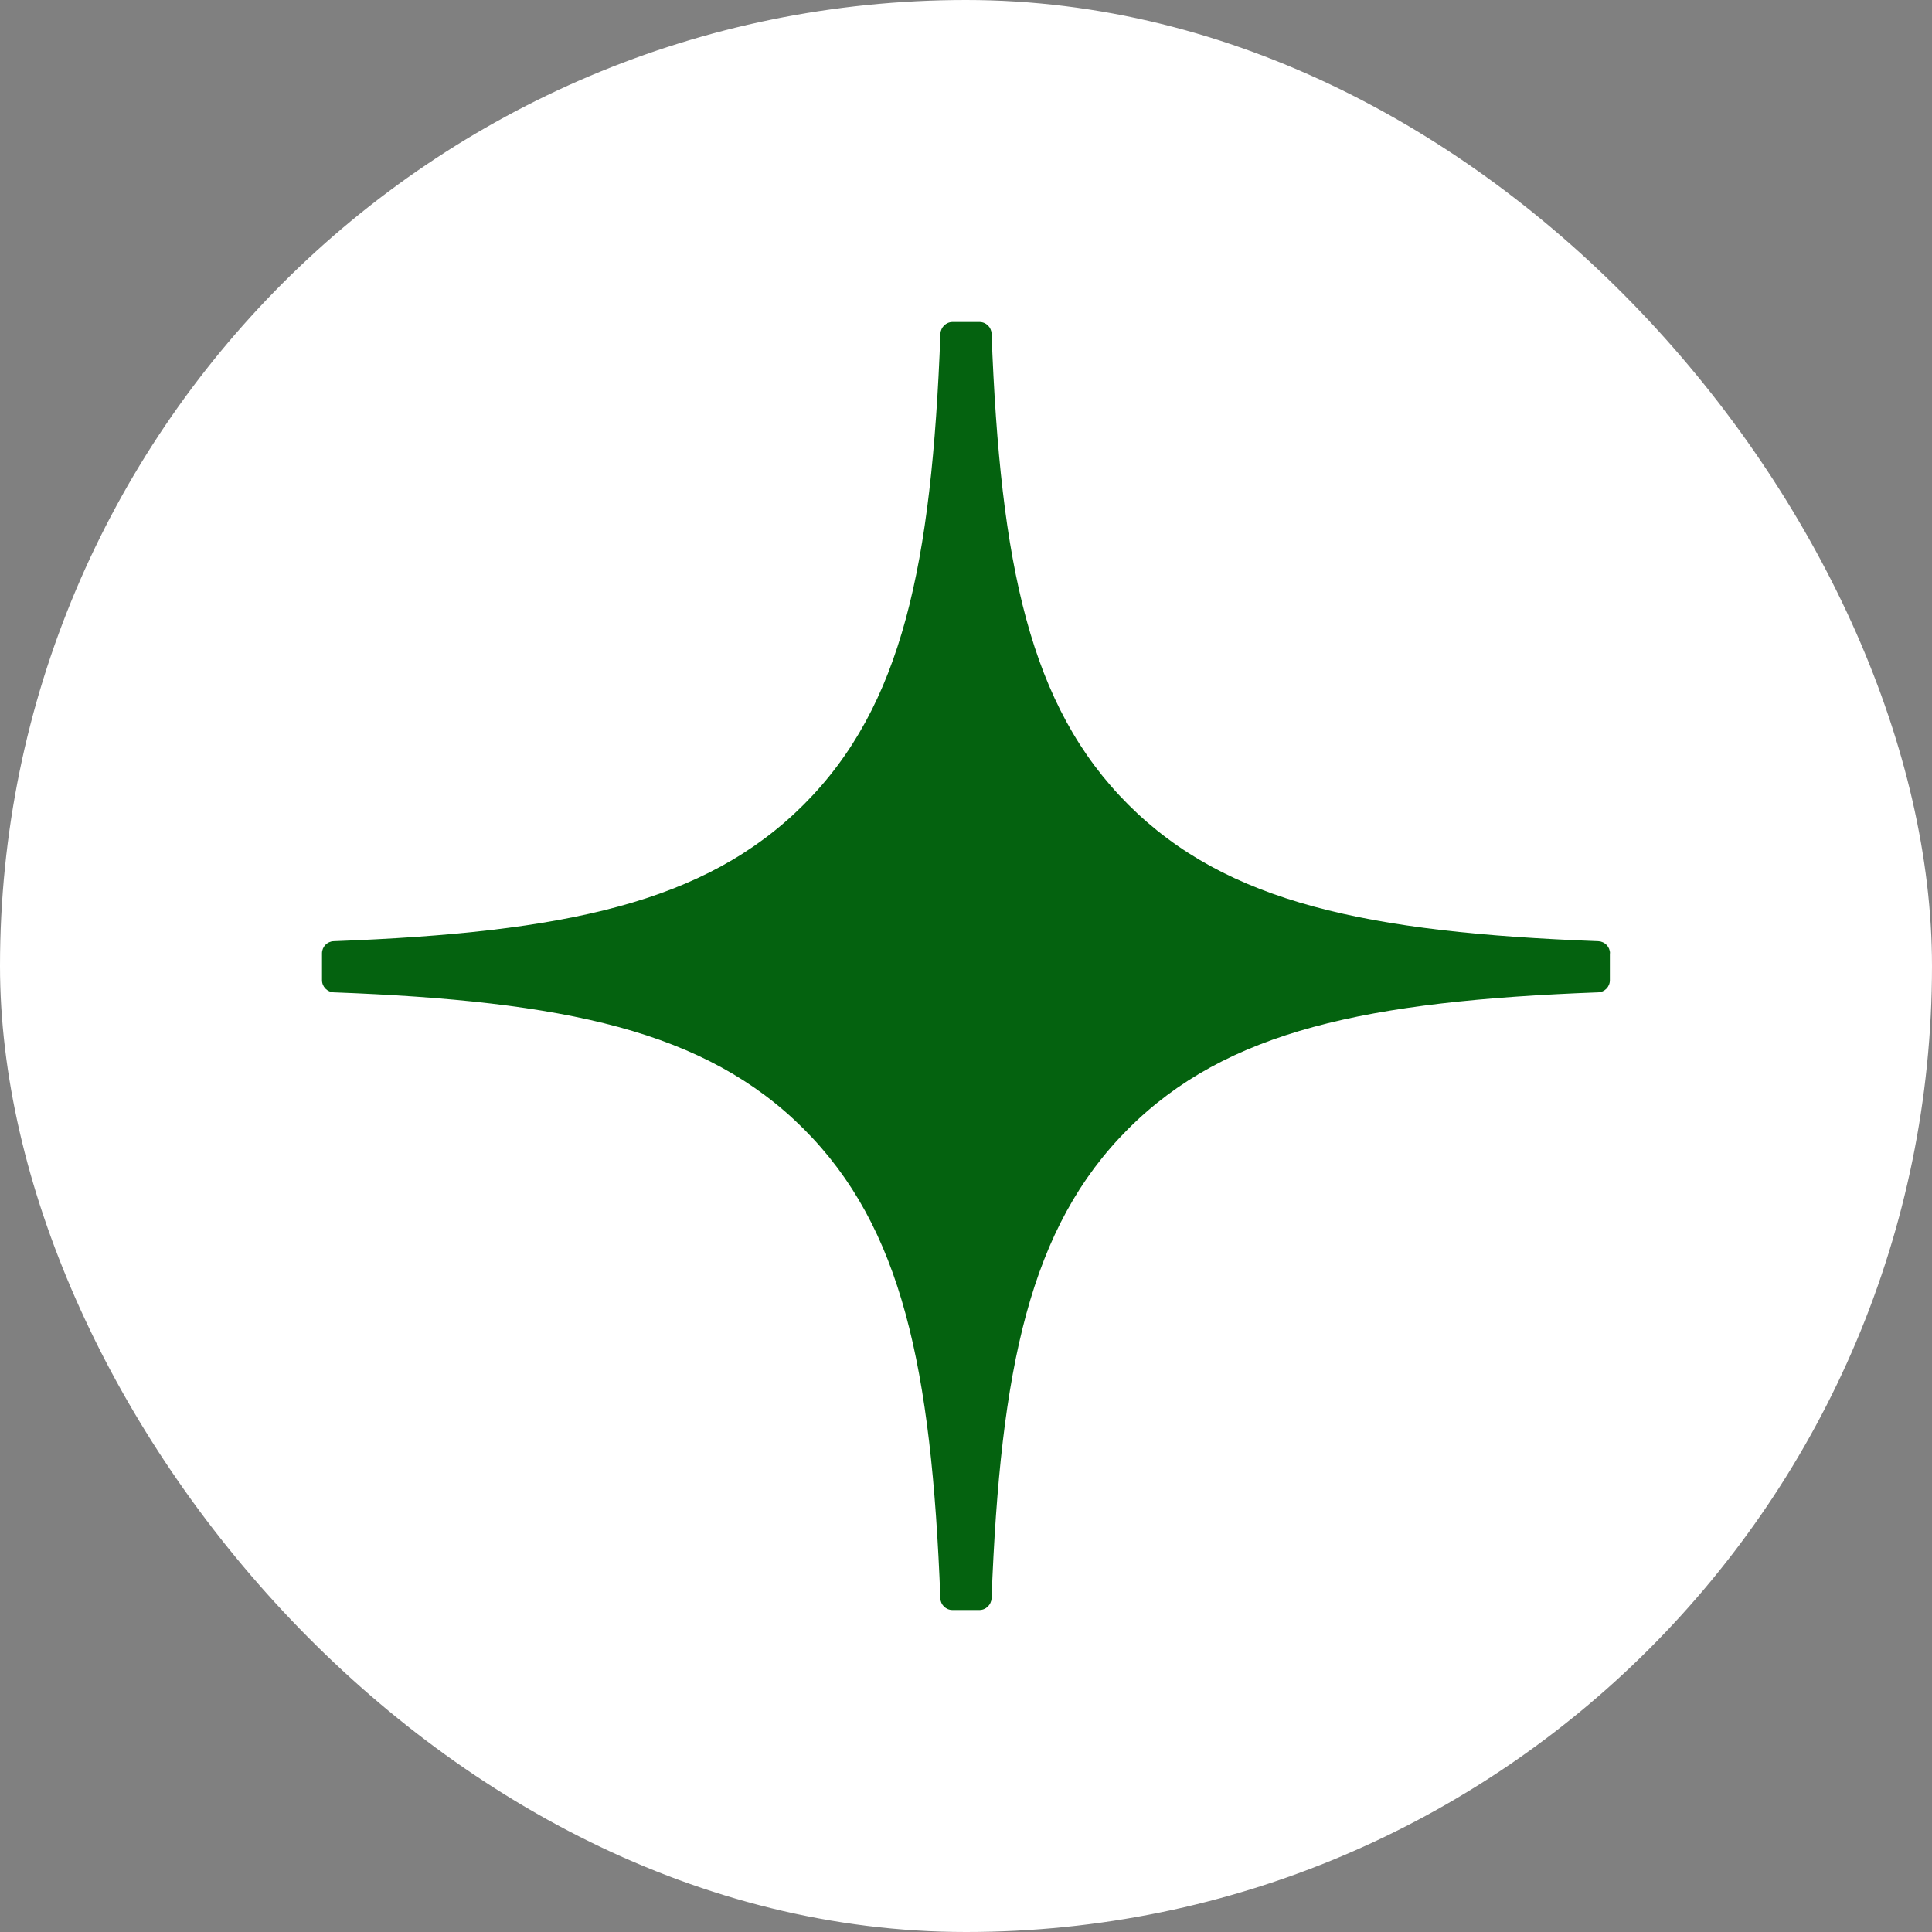
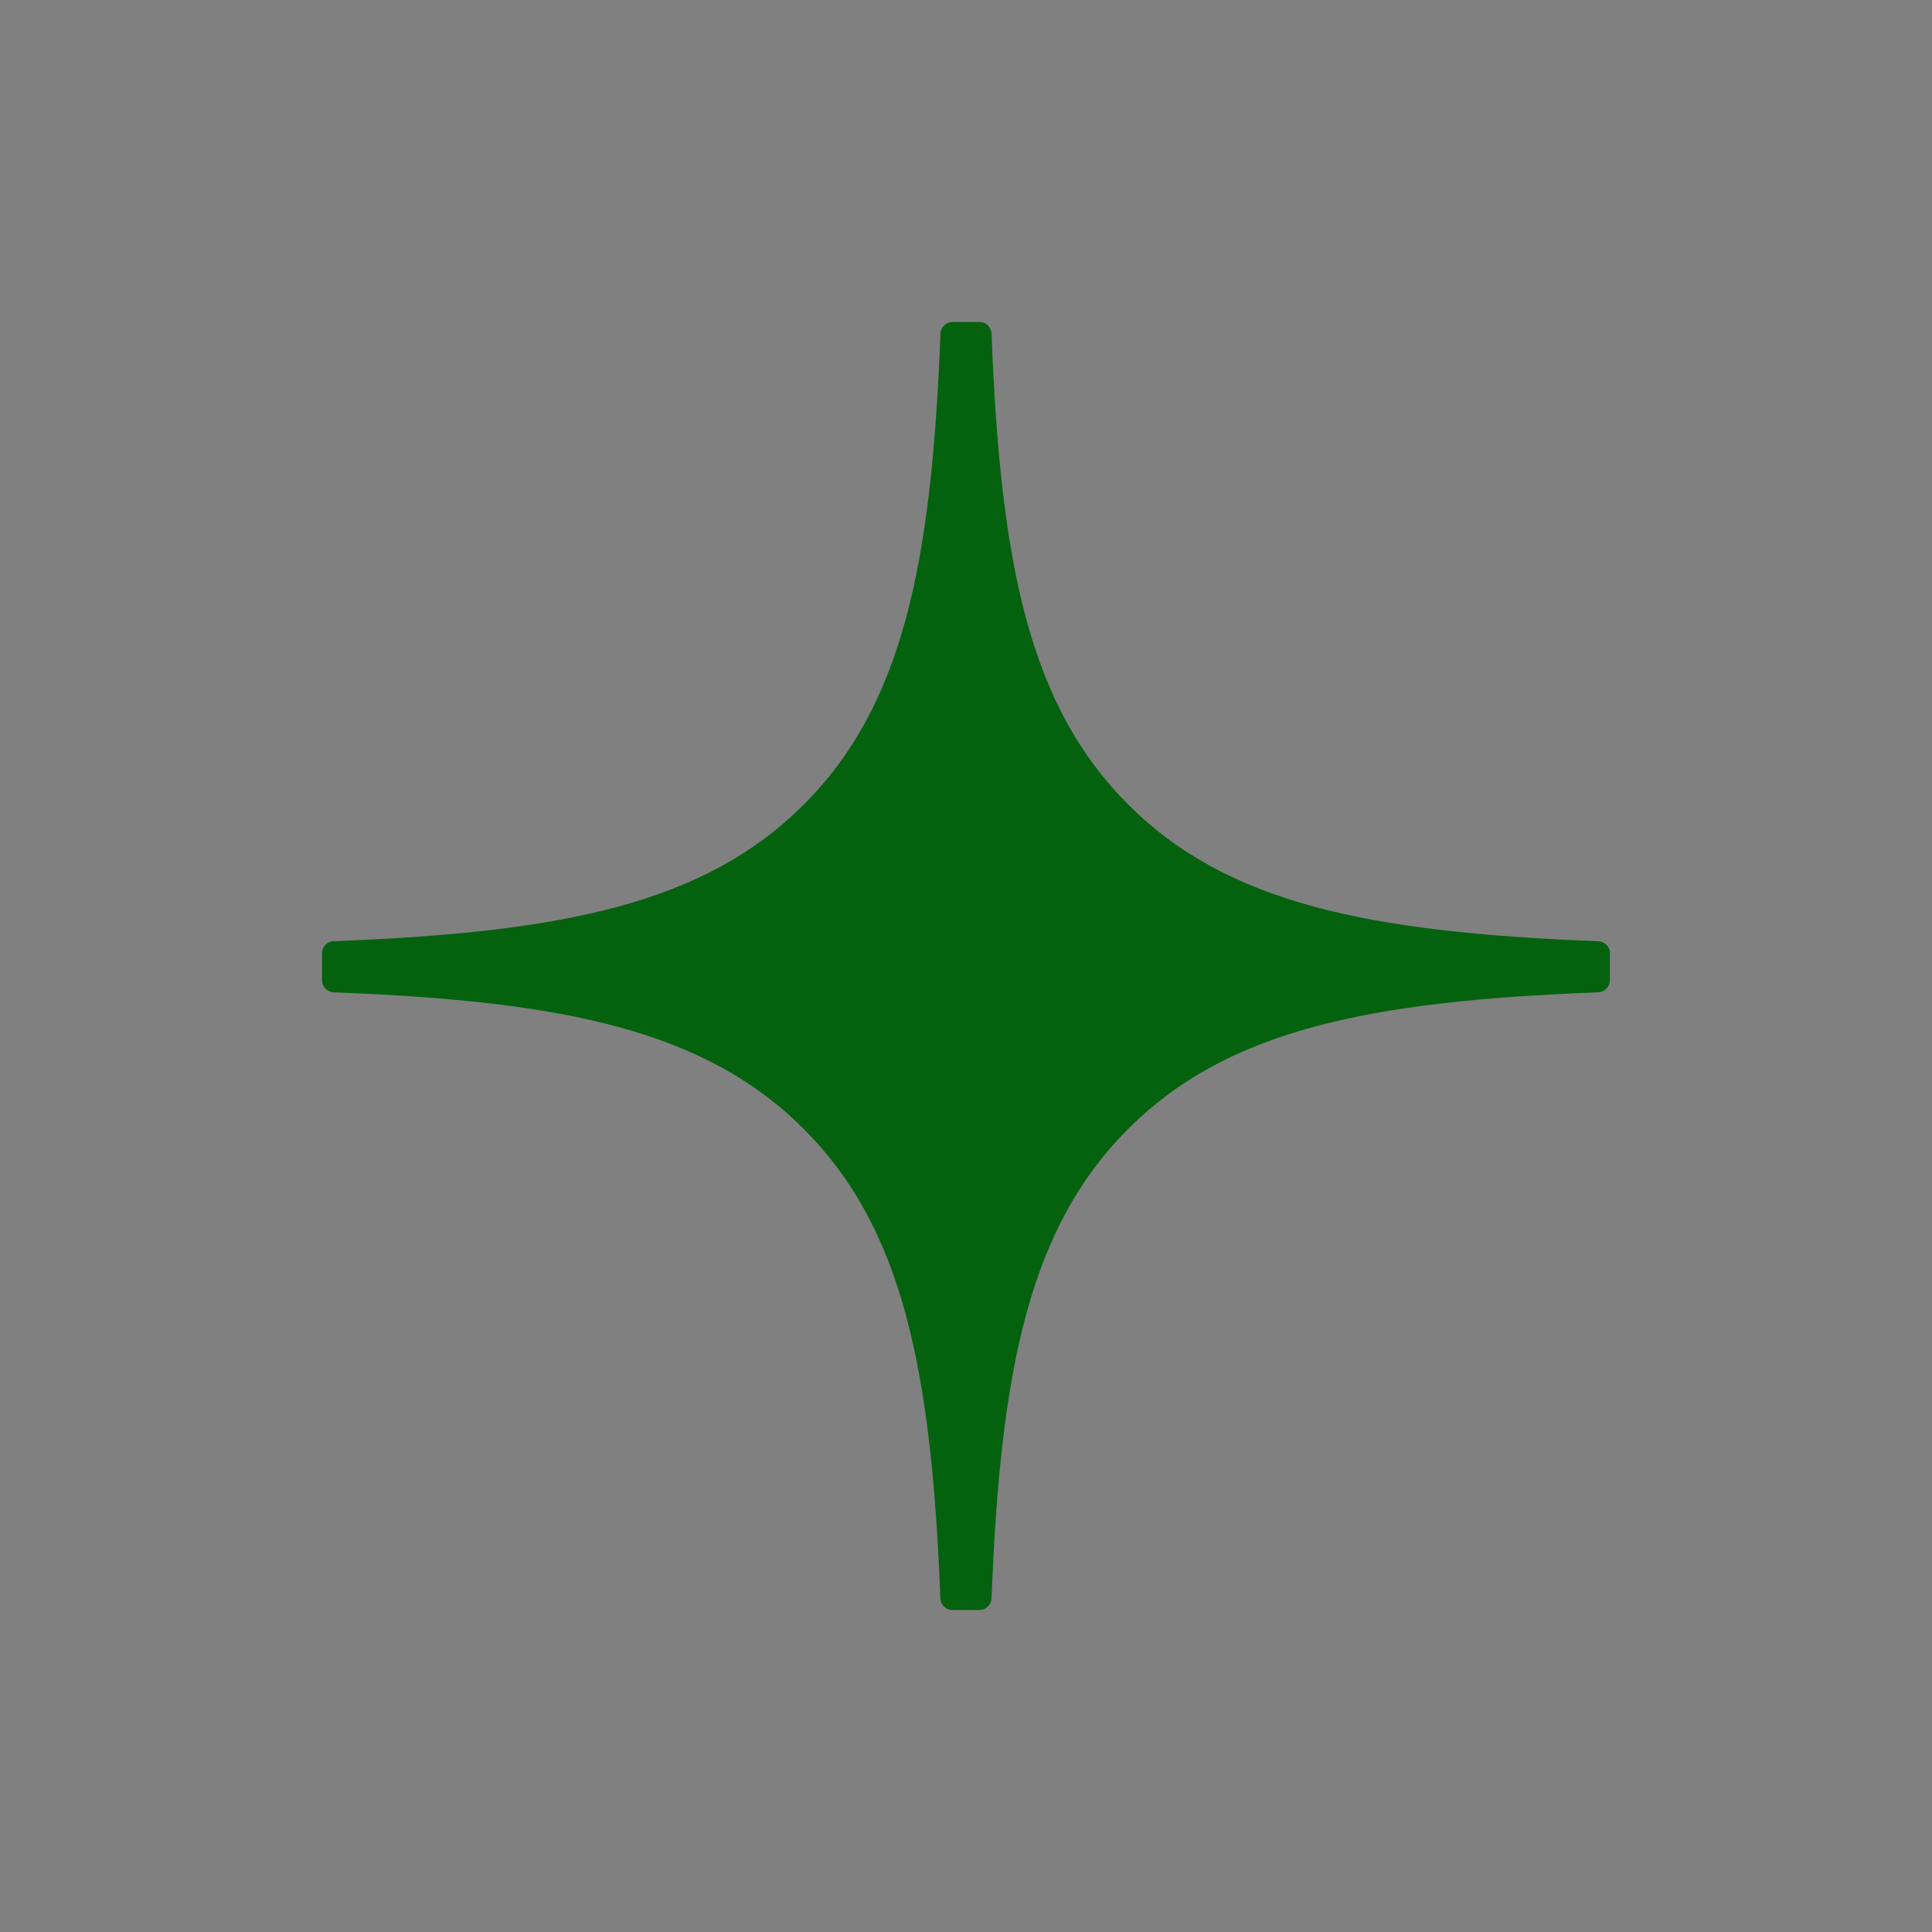
<svg xmlns="http://www.w3.org/2000/svg" width="30" height="30" viewBox="0 0 30 30" fill="none">
  <rect x="0" y="0" width="30" height="30" fill="#808080" stroke="none" />
-   <rect width="30" height="30" rx="15" fill="white" />
  <path d="M25 14.802C25 14.702 24.919 14.62 24.819 14.615C21.231 14.479 19.047 14.021 17.52 12.494C15.989 10.963 15.533 8.777 15.397 5.181C15.394 5.081 15.311 5 15.209 5H14.791C14.691 5 14.608 5.081 14.603 5.181C14.467 8.776 14.011 10.963 12.48 12.494C10.951 14.023 8.769 14.479 5.181 14.615C5.081 14.618 5 14.701 5 14.802V15.221C5 15.321 5.081 15.404 5.181 15.409C8.769 15.544 10.953 16.002 12.48 17.53C14.008 19.058 14.464 21.237 14.602 24.819C14.605 24.919 14.688 25 14.789 25H15.209C15.309 25 15.392 24.919 15.397 24.819C15.534 21.237 15.99 19.058 17.518 17.53C19.047 16 21.229 15.544 24.817 15.409C24.917 15.405 24.998 15.323 24.998 15.221V14.802H25Z" fill="#04620F" />
</svg>